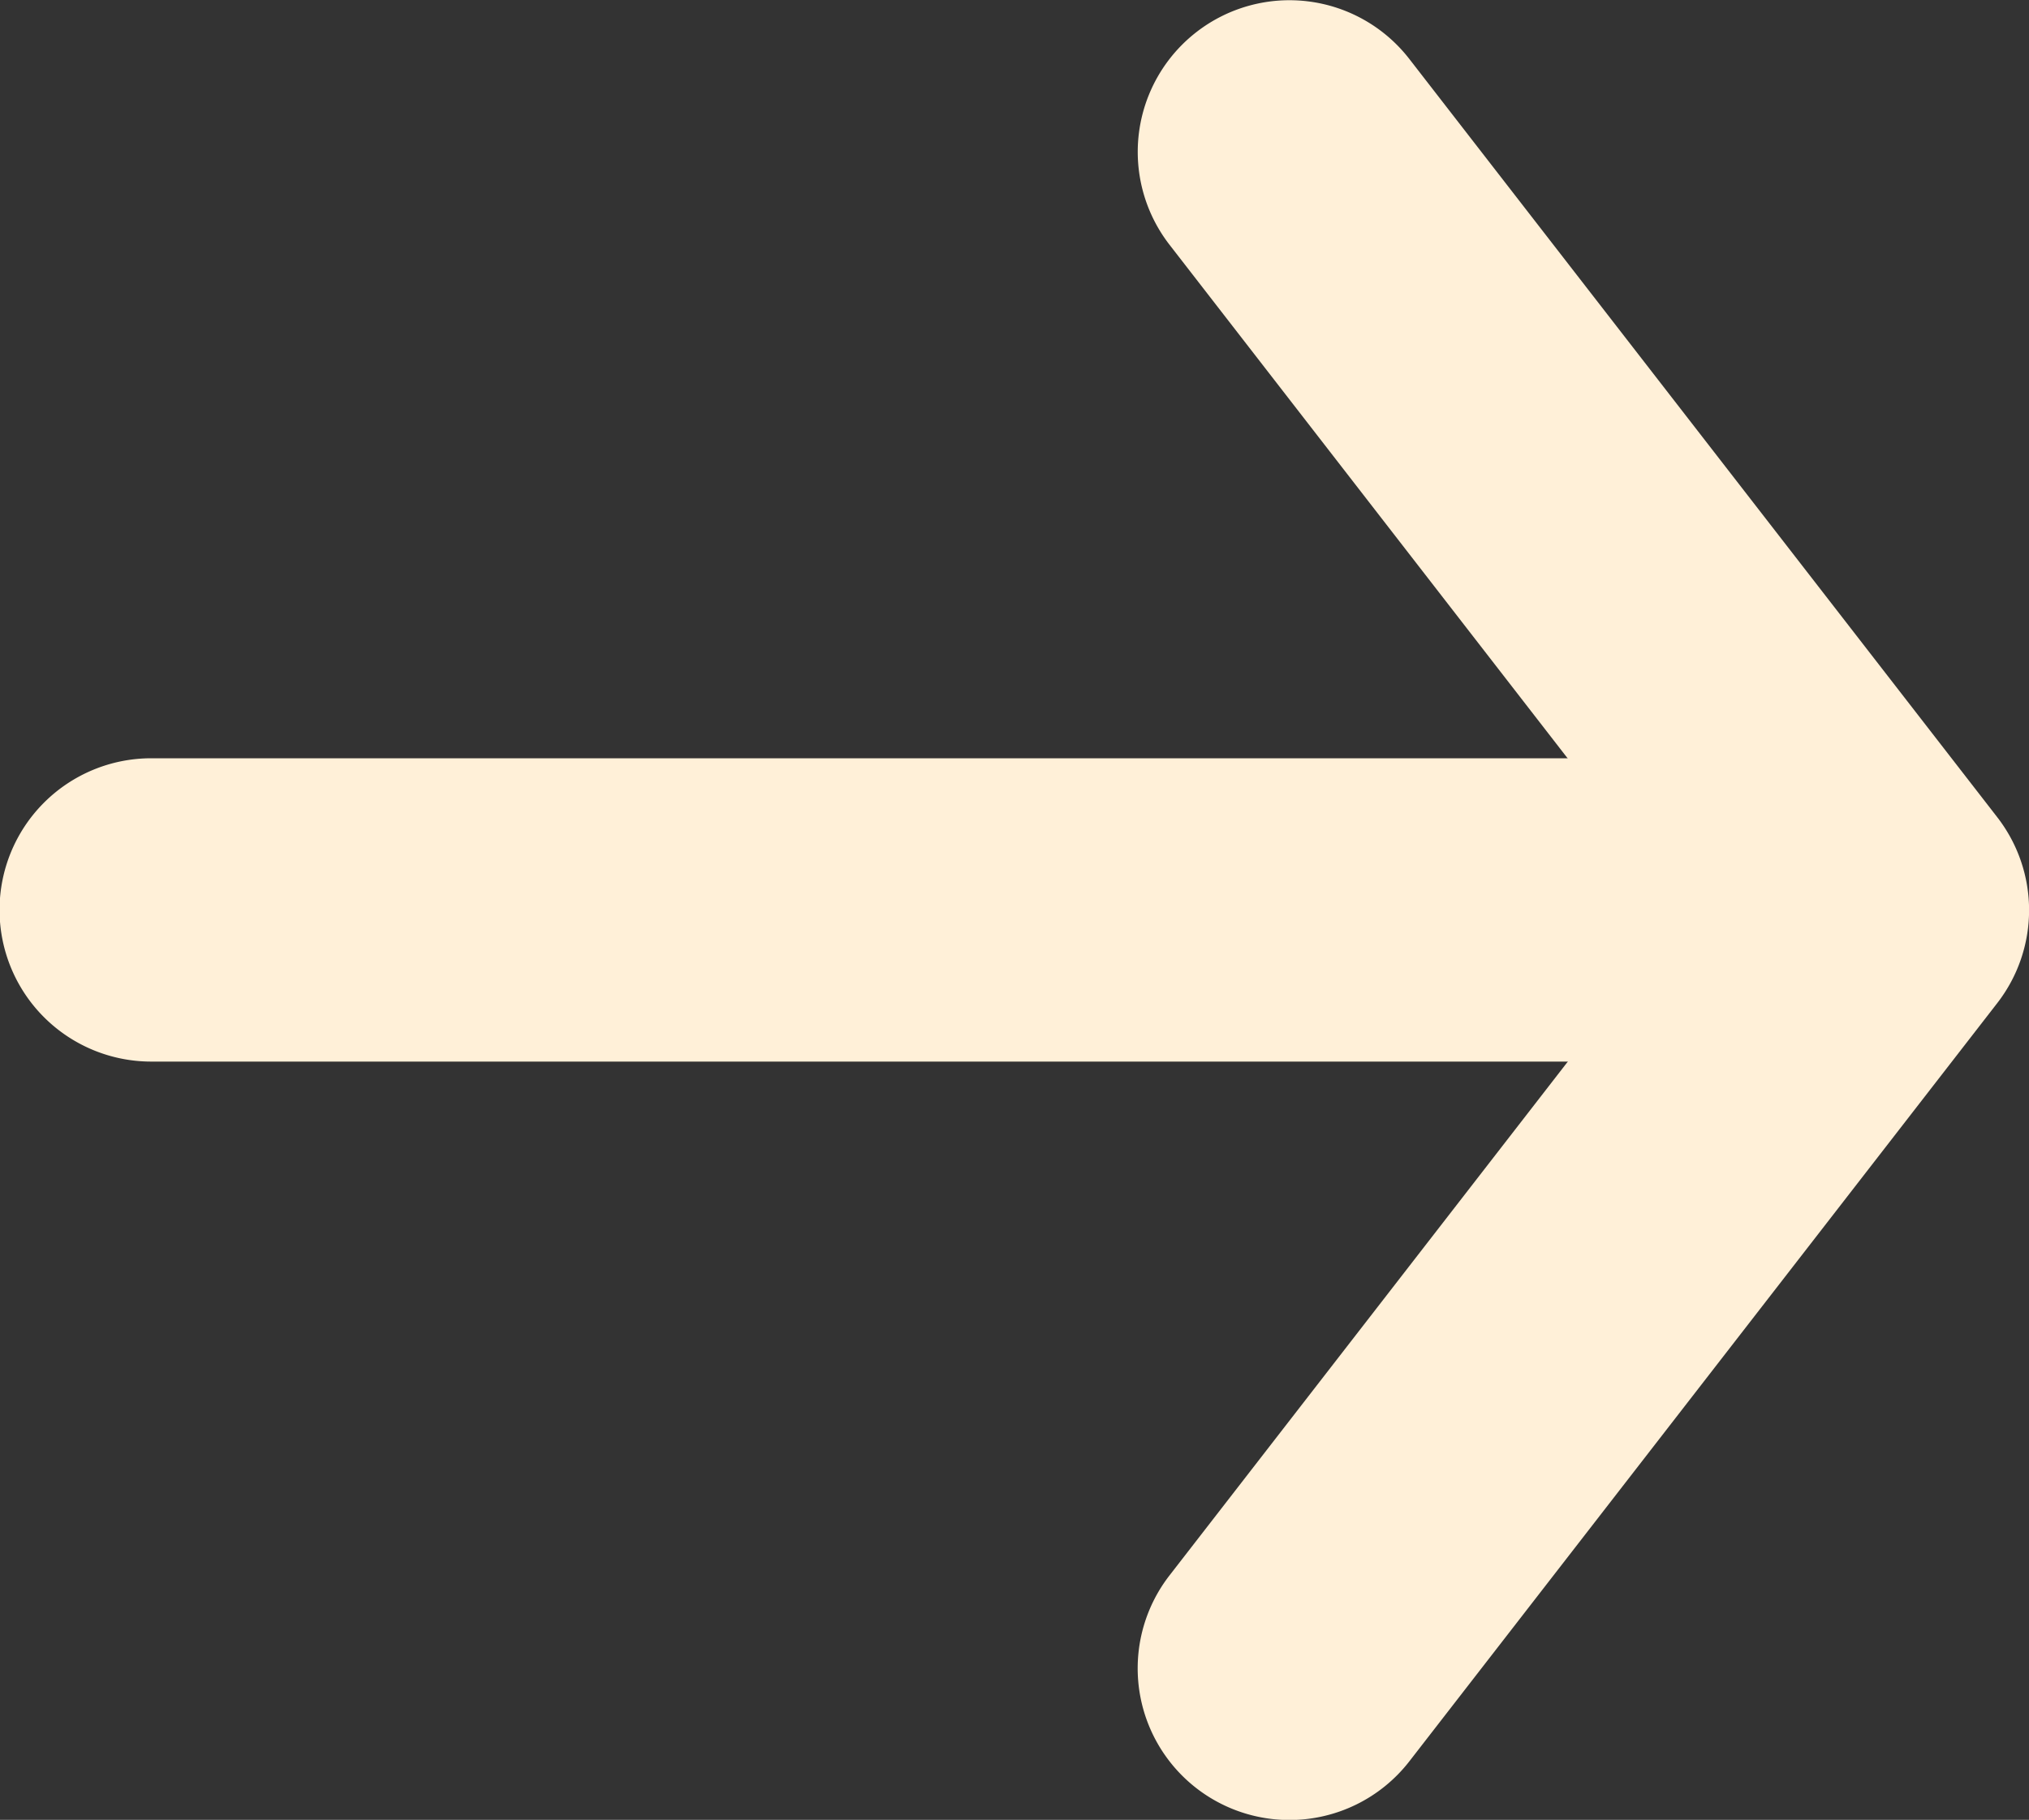
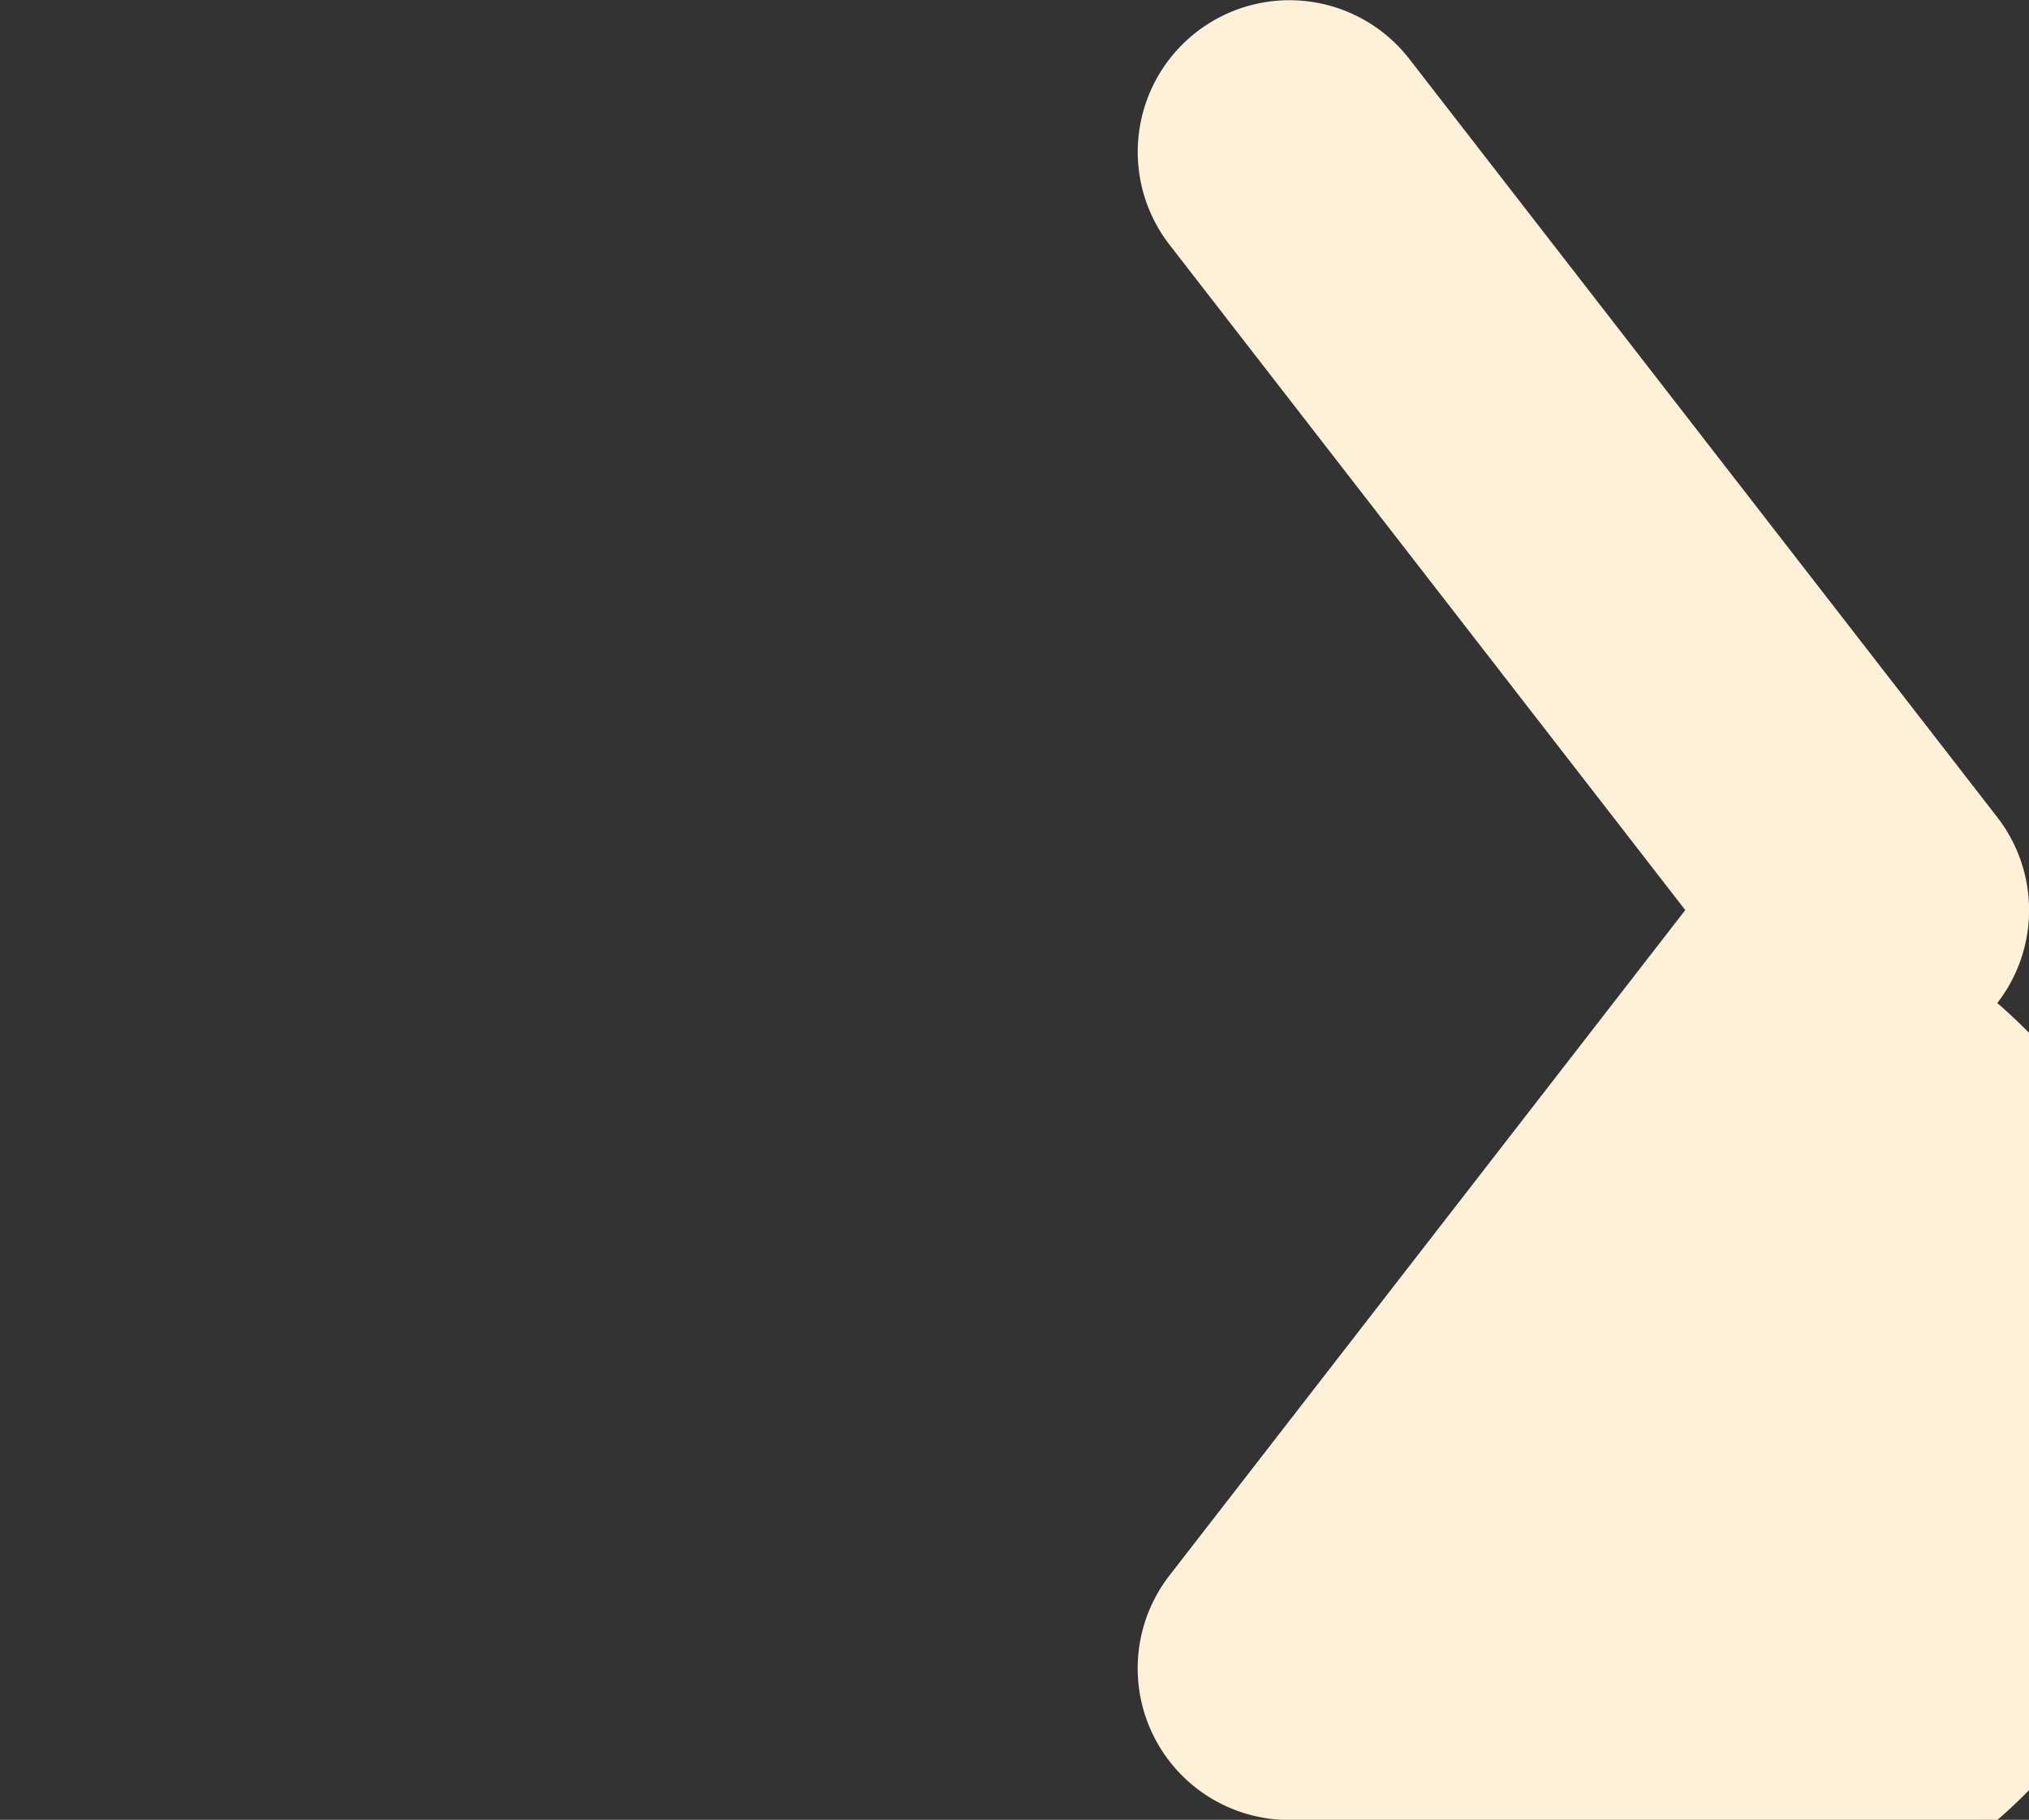
<svg xmlns="http://www.w3.org/2000/svg" width="13.376" height="12" viewBox="0 0 13.376 12">
  <rect x="0" y="0" width="13.376" height="12" fill="#333333" stroke="none" />
  <g transform="translate(1 1)">
-     <path d="M505.9,537h10" transform="translate(-505.903 -532)" fill="#fff0d8" />
-     <path d="M515.9,538h-10a1,1,0,0,1,0-2h10a1,1,0,0,1,0,2Z" transform="translate(-505.903 -532)" fill="#fff0d8" />
-     <path d="M518,542a1,1,0,0,1-.79-1.613l3.4-4.387-3.4-4.387a1,1,0,0,1,1.581-1.225l3.876,5a1,1,0,0,1,0,1.225l-3.876,5A1,1,0,0,1,518,542Z" transform="translate(-510.5 -530.999)" fill="#fff0d8" />
+     <path d="M518,542a1,1,0,0,1-.79-1.613l3.4-4.387-3.4-4.387a1,1,0,0,1,1.581-1.225l3.876,5a1,1,0,0,1,0,1.225A1,1,0,0,1,518,542Z" transform="translate(-510.5 -530.999)" fill="#fff0d8" />
  </g>
</svg>